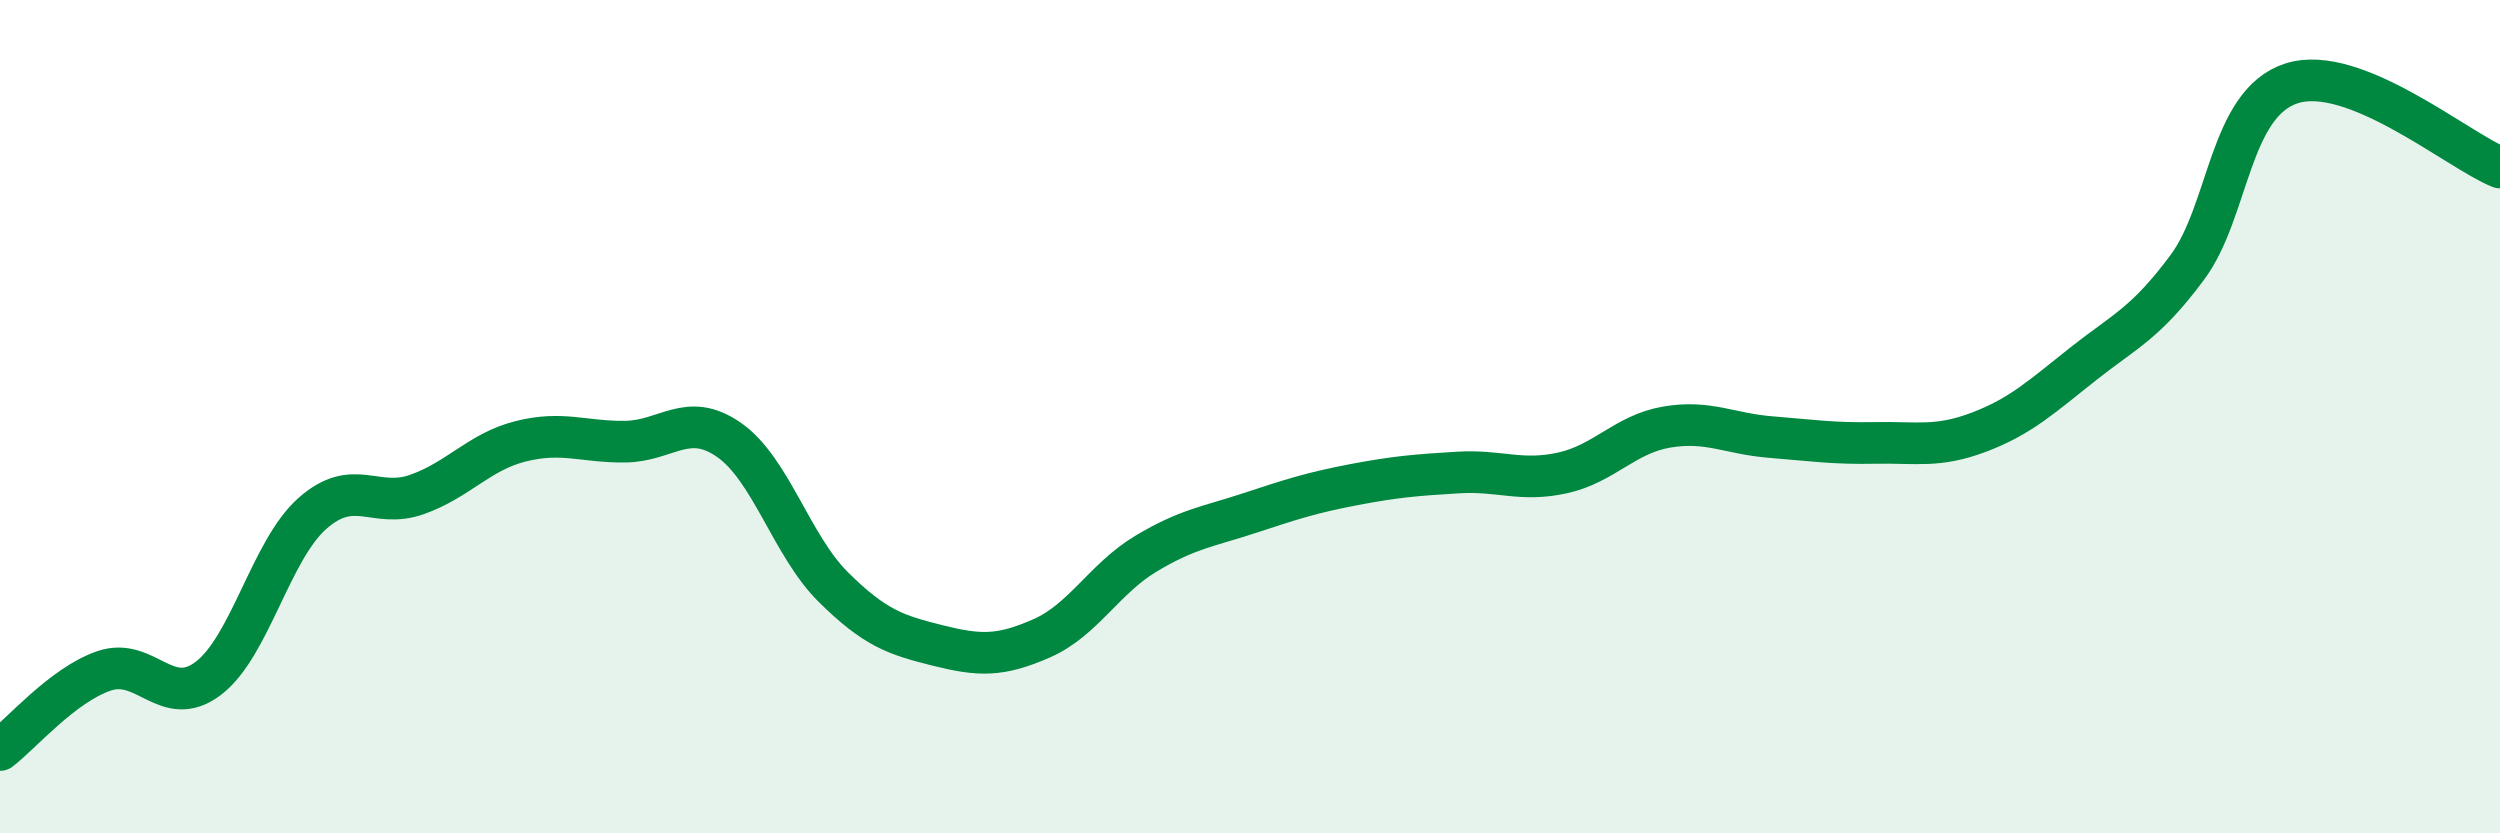
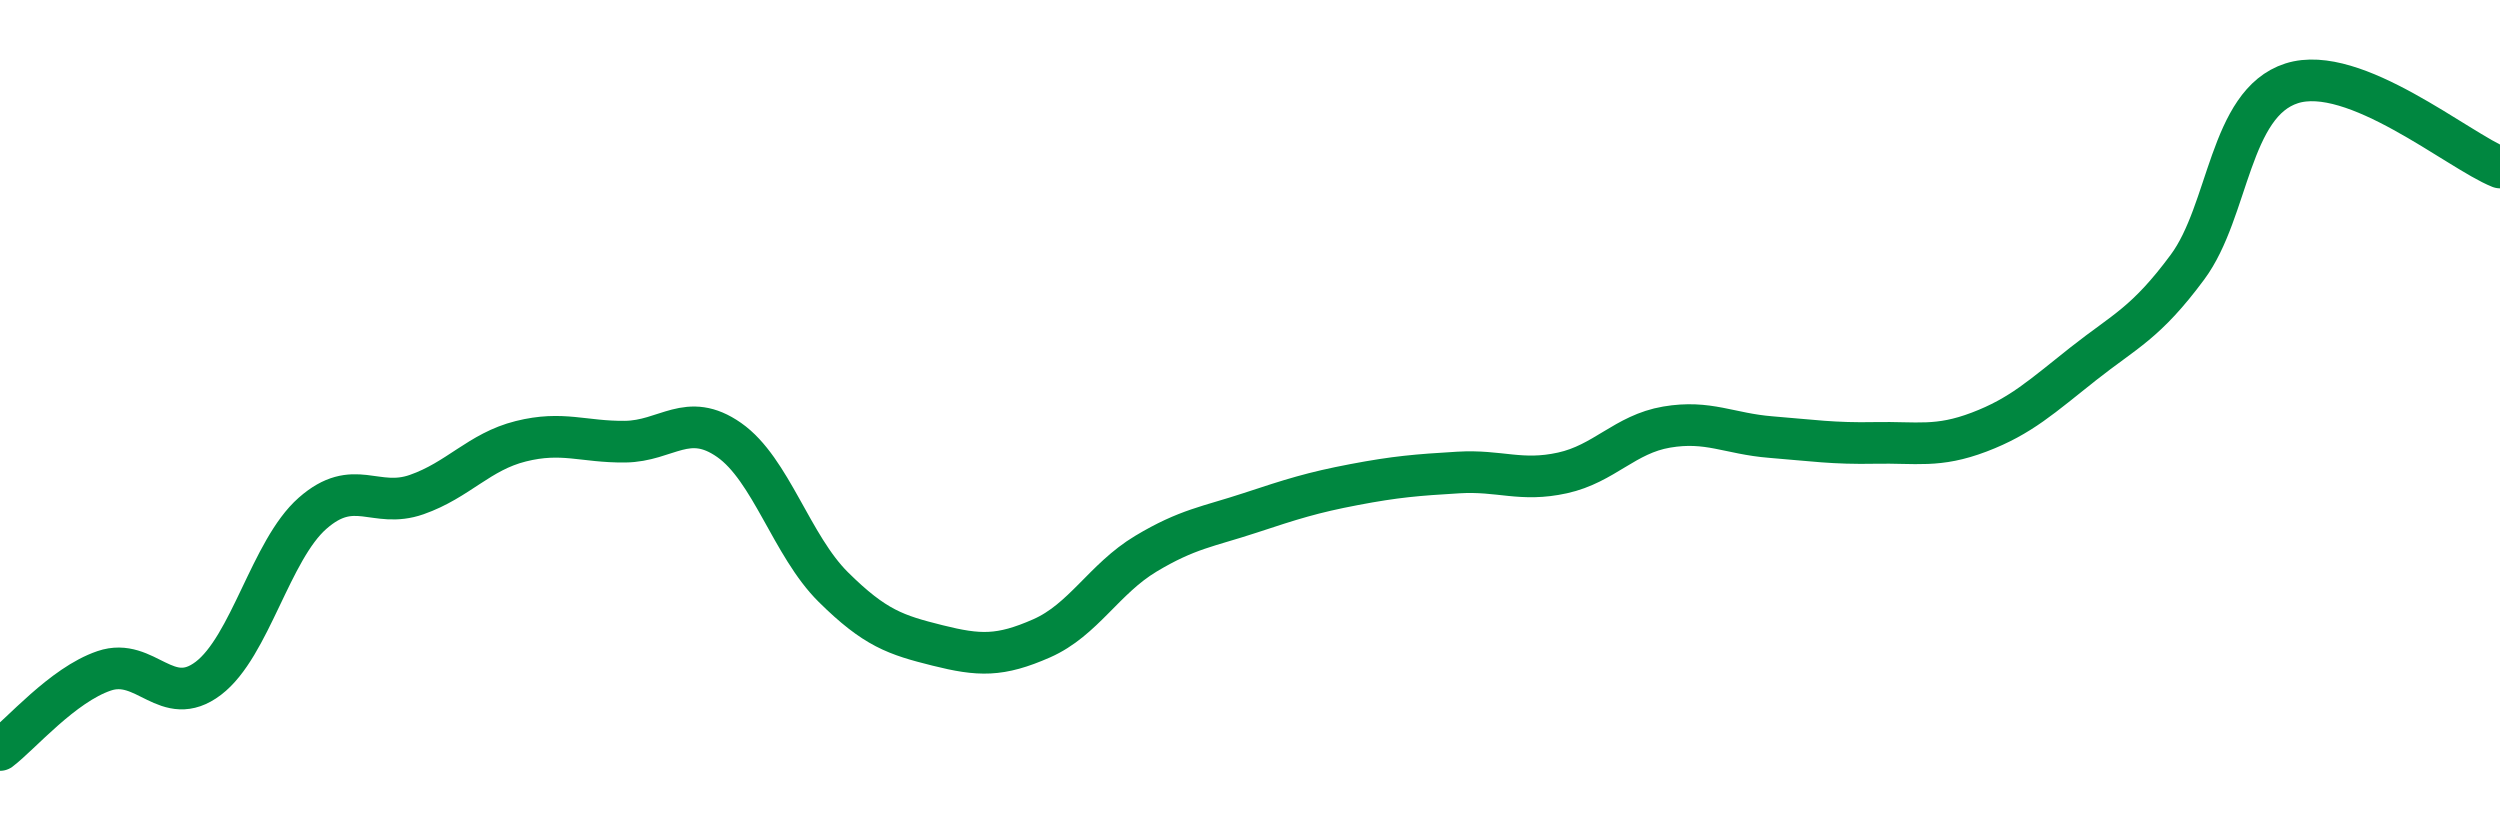
<svg xmlns="http://www.w3.org/2000/svg" width="60" height="20" viewBox="0 0 60 20">
-   <path d="M 0,18 C 0.5,17.62 1.5,16.44 2.5,16.1 C 3.5,15.76 4,17.04 5,16.28 C 6,15.52 6.5,13.2 7.5,12.32 C 8.5,11.44 9,12.22 10,11.87 C 11,11.52 11.5,10.84 12.5,10.59 C 13.5,10.34 14,10.61 15,10.6 C 16,10.59 16.5,9.86 17.5,10.56 C 18.5,11.26 19,13.1 20,14.09 C 21,15.08 21.5,15.24 22.5,15.49 C 23.5,15.74 24,15.76 25,15.32 C 26,14.88 26.5,13.89 27.5,13.29 C 28.5,12.69 29,12.64 30,12.31 C 31,11.98 31.5,11.82 32.5,11.63 C 33.5,11.44 34,11.4 35,11.34 C 36,11.28 36.5,11.57 37.5,11.35 C 38.5,11.13 39,10.42 40,10.25 C 41,10.08 41.5,10.41 42.5,10.49 C 43.5,10.57 44,10.65 45,10.63 C 46,10.61 46.5,10.75 47.5,10.37 C 48.5,9.99 49,9.52 50,8.73 C 51,7.94 51.5,7.76 52.5,6.41 C 53.5,5.06 53.5,2.48 55,2 C 56.5,1.52 59,3.62 60,4.02L60 20L0 20Z" fill="#008740" opacity="0.1" stroke-linecap="round" stroke-linejoin="round" />
  <path d="M 0,18 C 0.5,17.62 1.5,16.44 2.5,16.1 C 3.5,15.76 4,17.04 5,16.28 C 6,15.52 6.5,13.2 7.5,12.32 C 8.5,11.44 9,12.22 10,11.87 C 11,11.52 11.5,10.84 12.5,10.59 C 13.5,10.34 14,10.61 15,10.6 C 16,10.59 16.5,9.86 17.5,10.56 C 18.5,11.26 19,13.1 20,14.09 C 21,15.08 21.5,15.24 22.5,15.49 C 23.5,15.74 24,15.76 25,15.32 C 26,14.88 26.5,13.89 27.5,13.29 C 28.5,12.69 29,12.64 30,12.31 C 31,11.98 31.5,11.82 32.5,11.63 C 33.5,11.44 34,11.4 35,11.34 C 36,11.28 36.5,11.57 37.5,11.35 C 38.5,11.13 39,10.42 40,10.25 C 41,10.08 41.5,10.41 42.5,10.49 C 43.5,10.57 44,10.65 45,10.63 C 46,10.61 46.5,10.75 47.5,10.37 C 48.5,9.99 49,9.52 50,8.73 C 51,7.94 51.5,7.76 52.5,6.41 C 53.5,5.06 53.5,2.48 55,2 C 56.5,1.52 59,3.62 60,4.02" stroke="#008740" stroke-width="1" fill="none" stroke-linecap="round" stroke-linejoin="round" />
</svg>